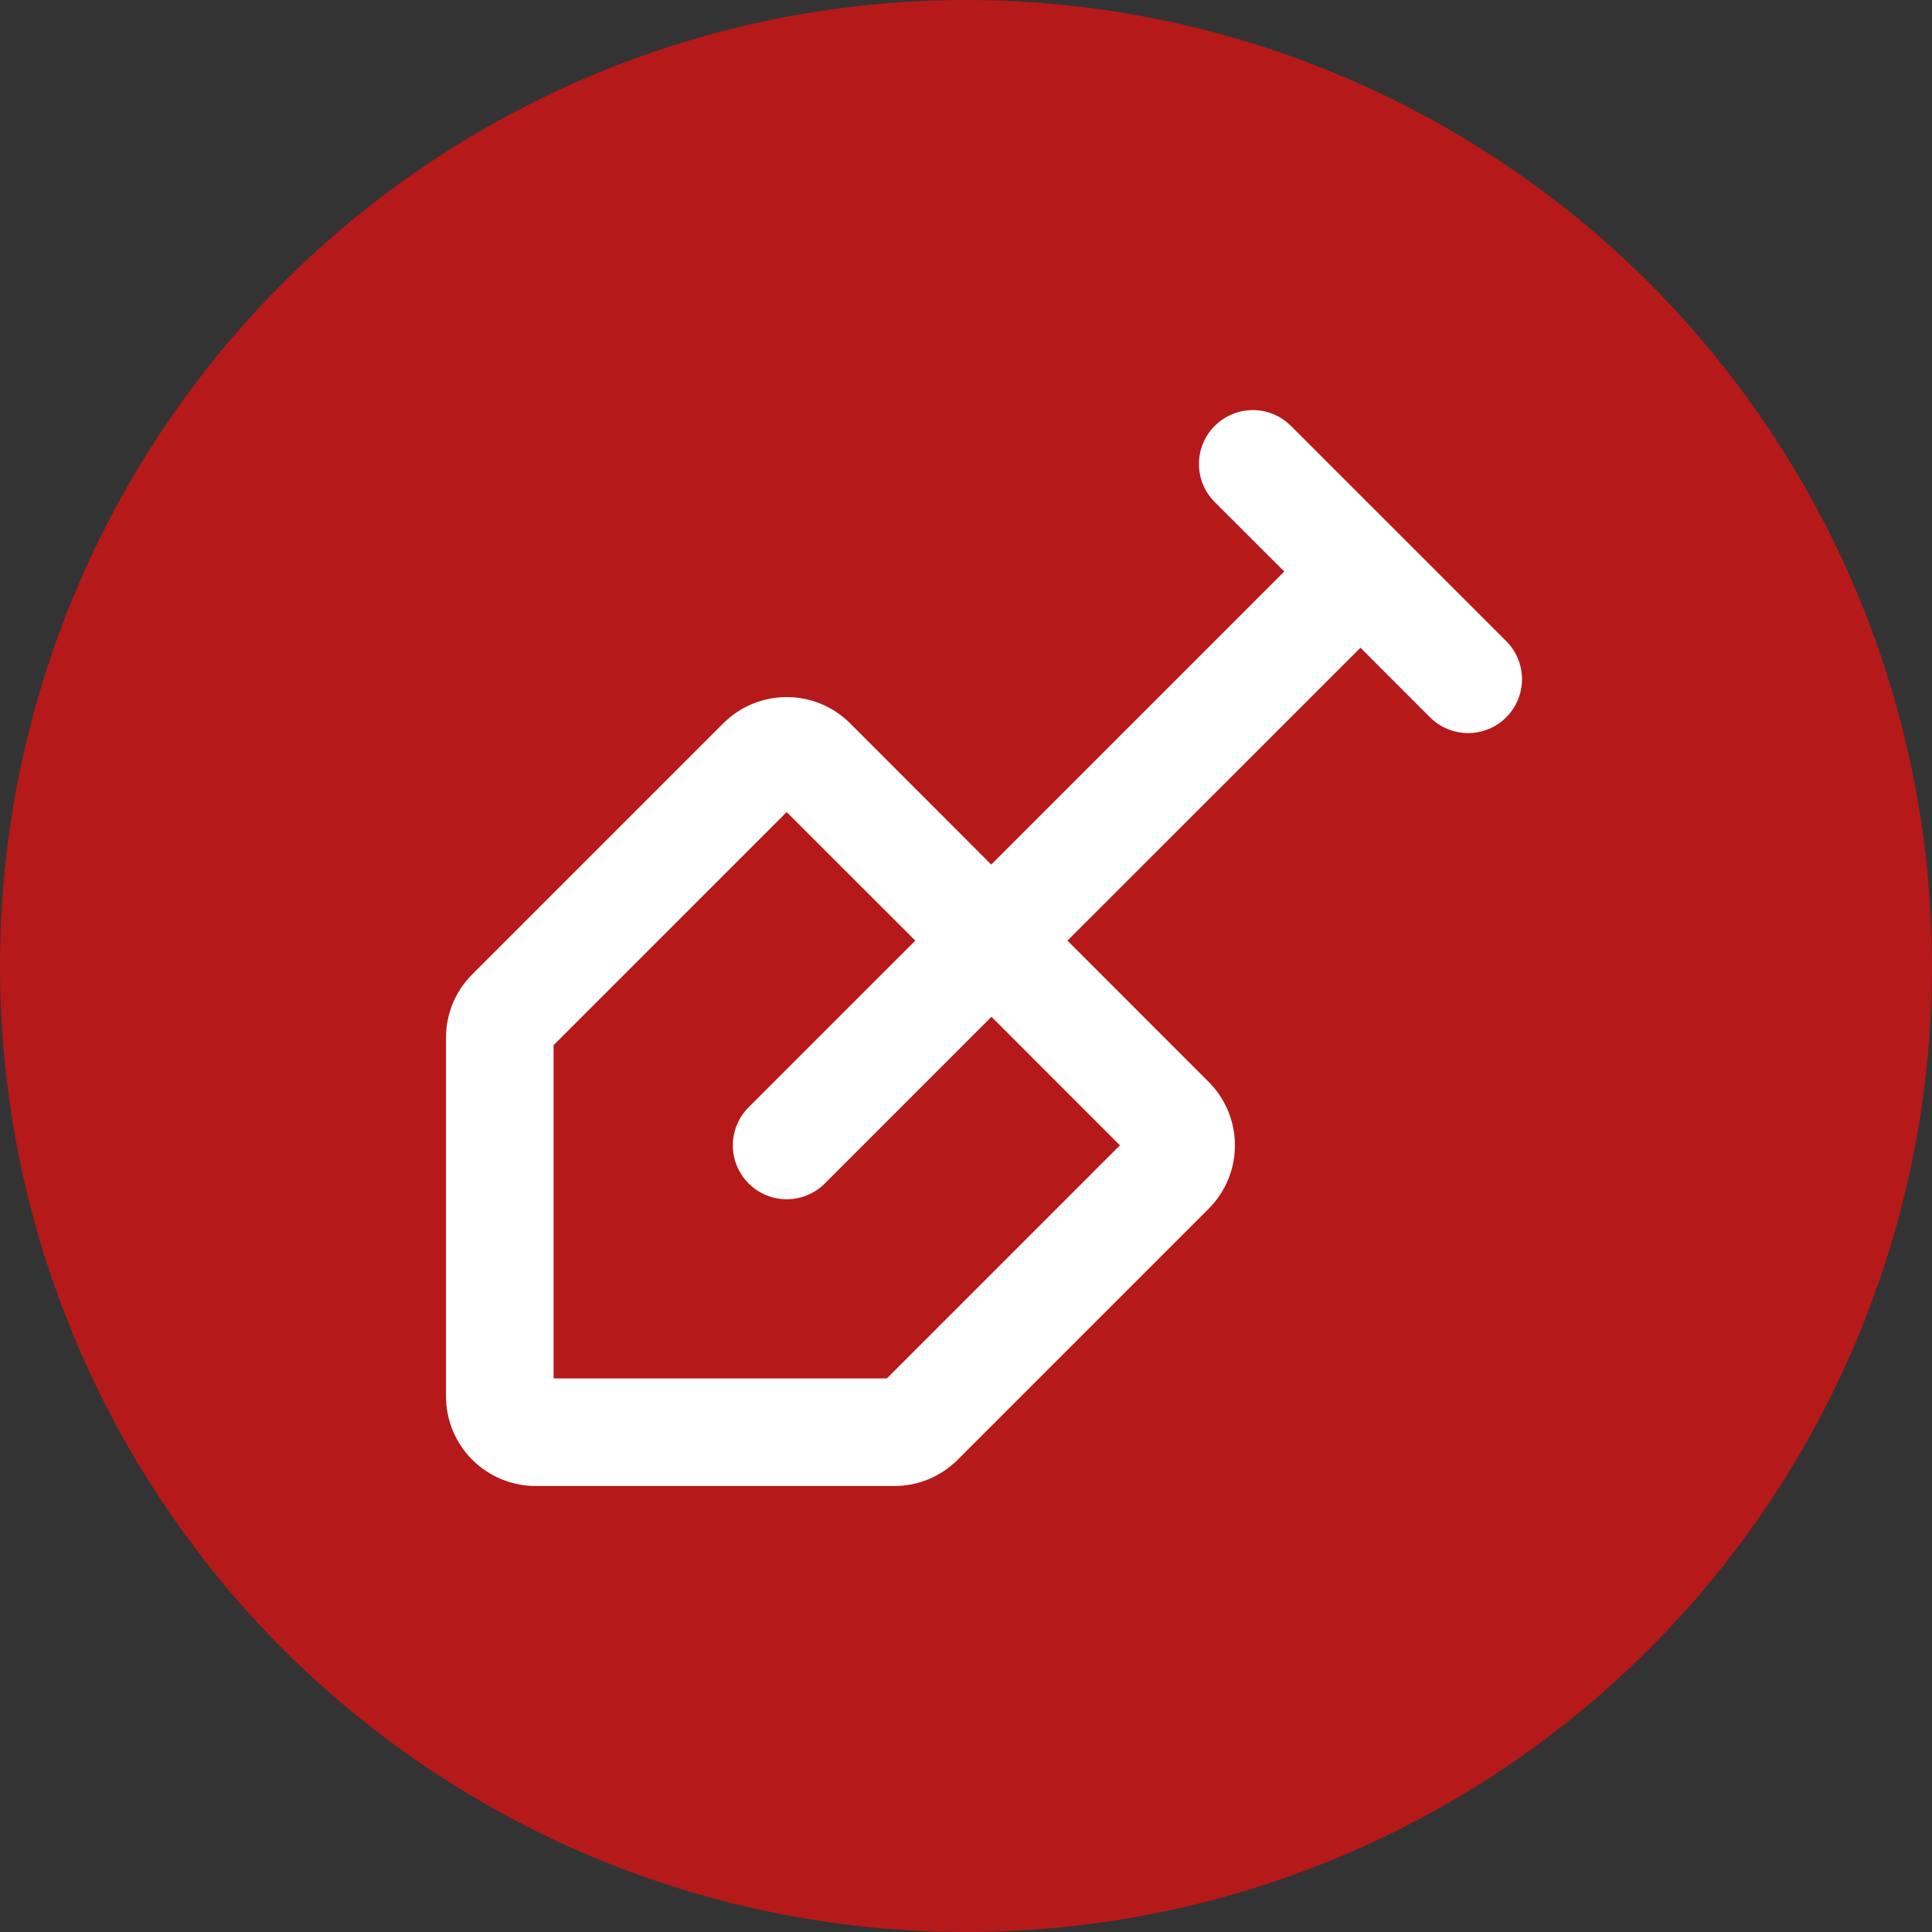
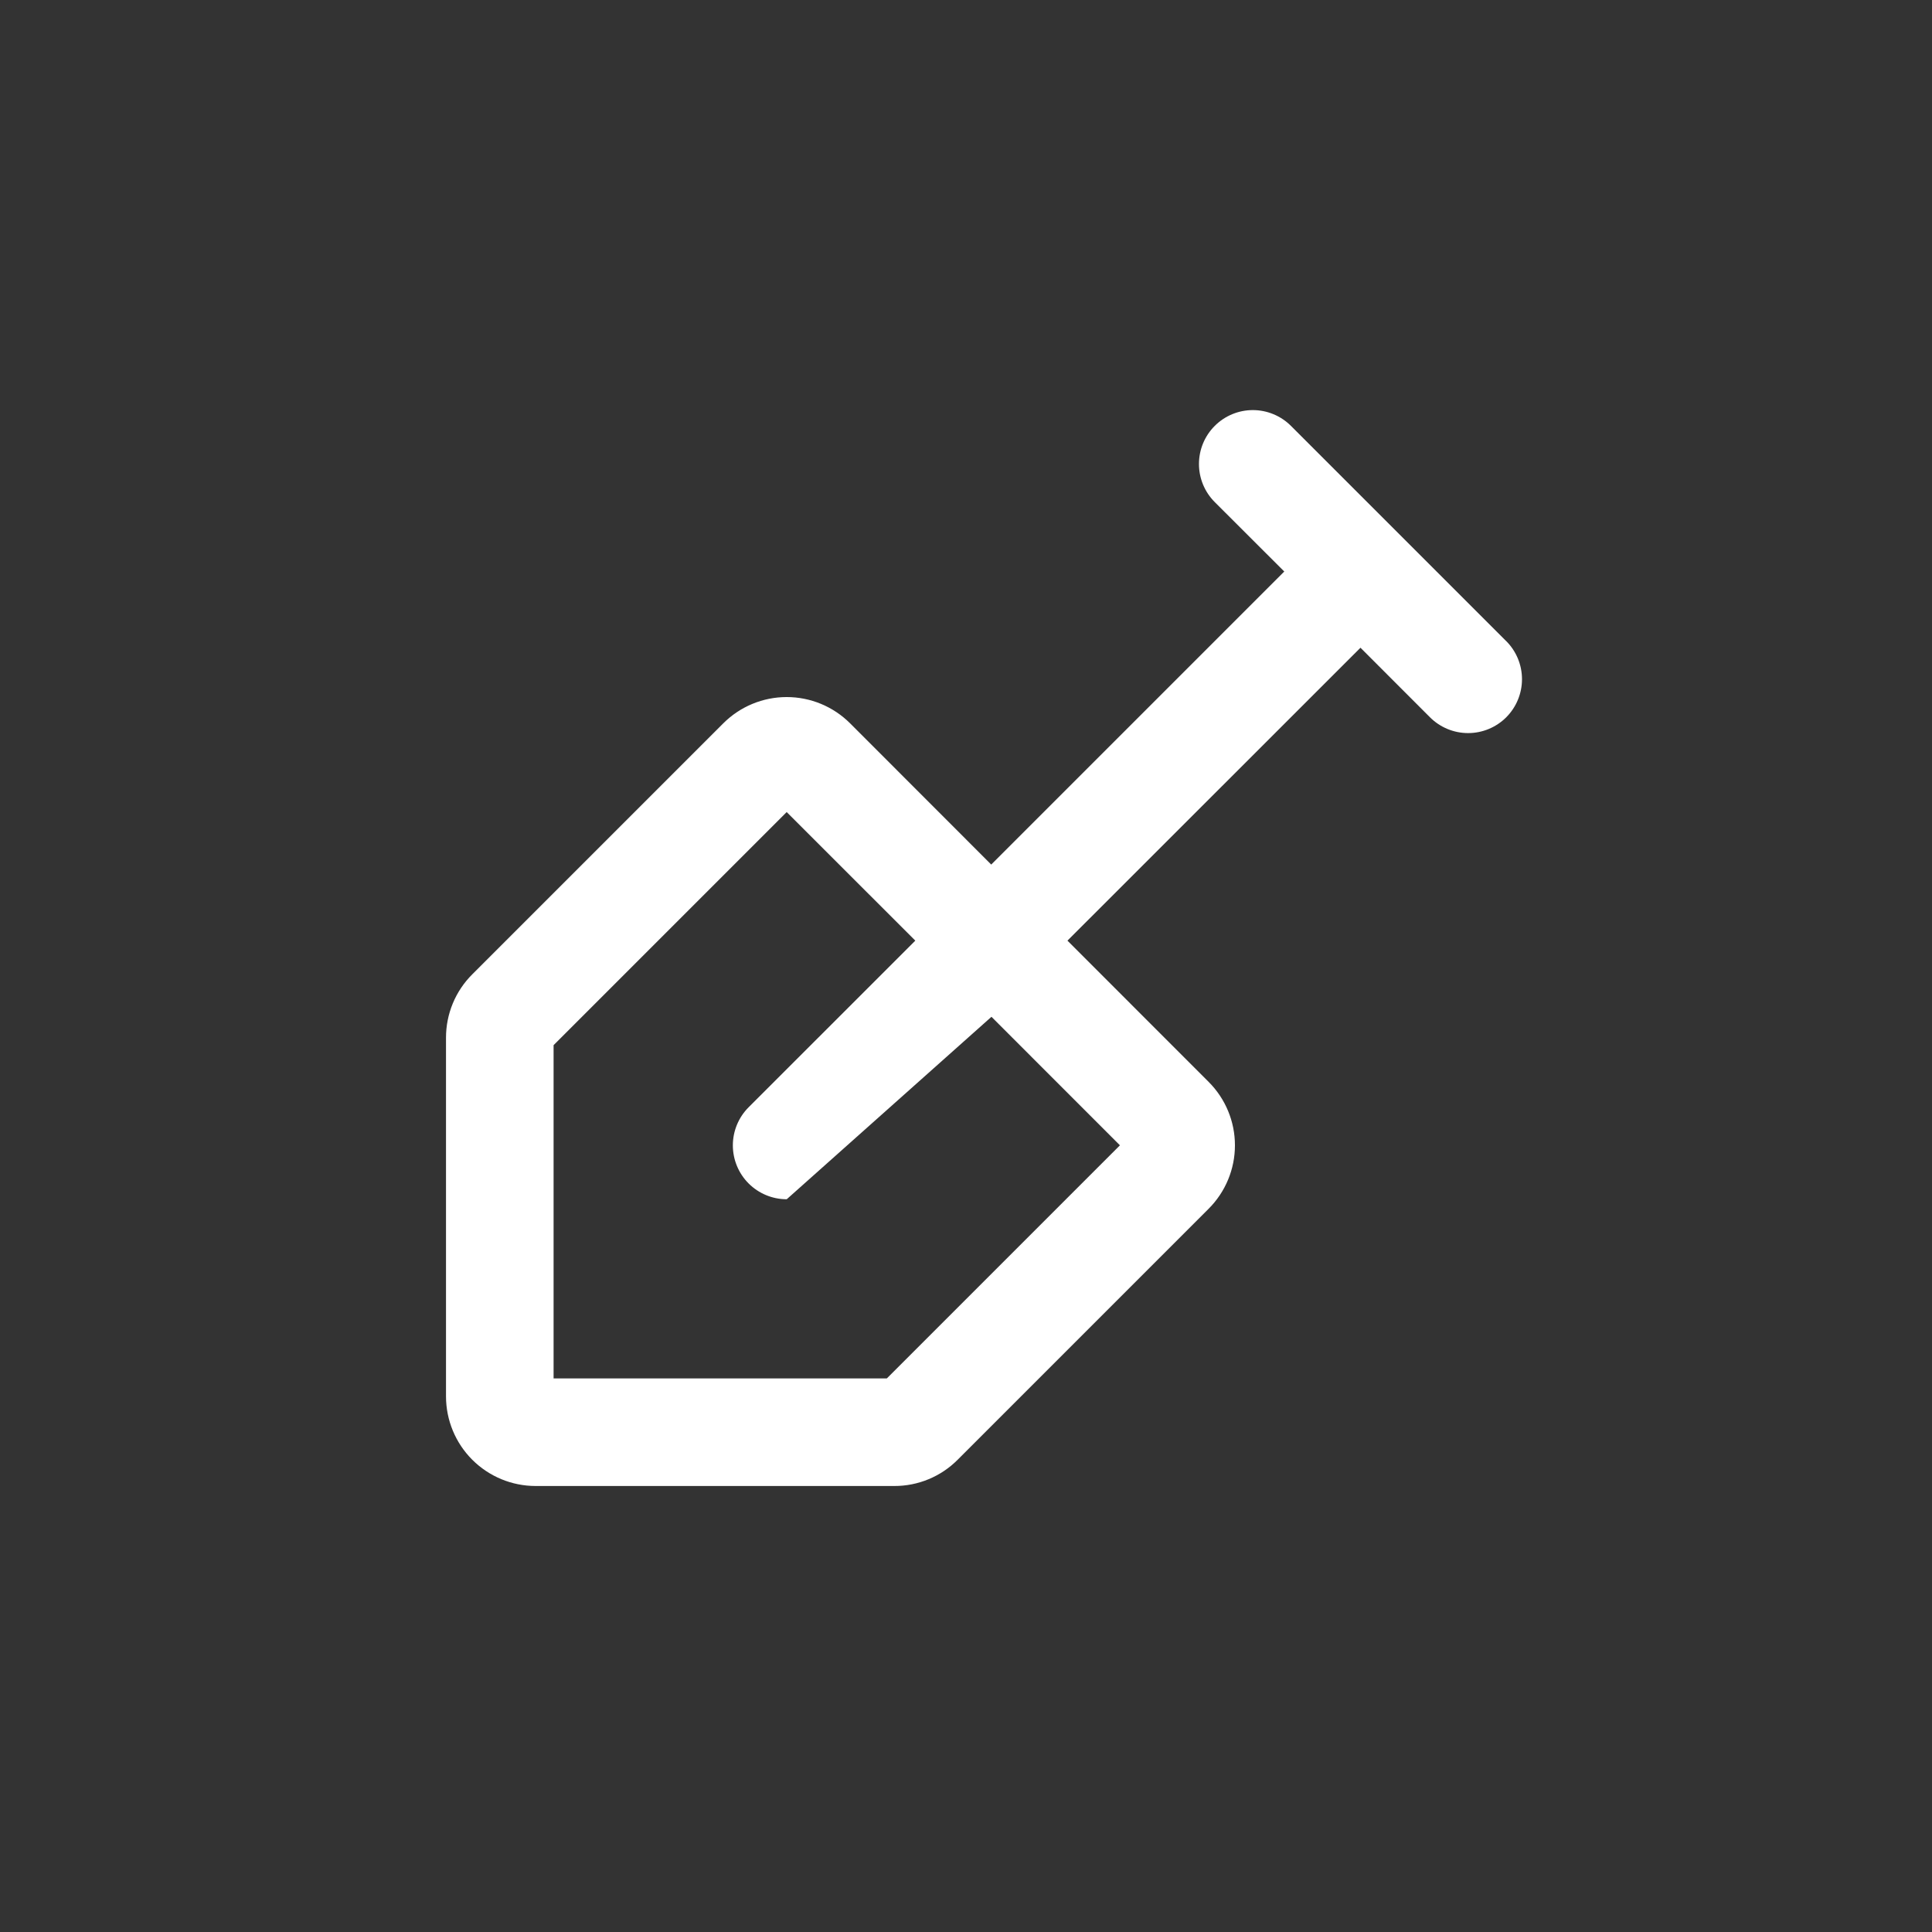
<svg xmlns="http://www.w3.org/2000/svg" width="133" height="133" viewBox="0 0 133 133" fill="none">
  <rect x="0" y="0" width="133" height="133" fill="#333333" stroke="none" />
-   <circle cx="66.5" cy="66.5" r="66.5" fill="#B61919" />
-   <path d="M103.682 44.13L88.87 29.318C88.525 28.974 88.117 28.7 87.666 28.514C87.216 28.327 86.734 28.231 86.247 28.231C85.263 28.231 84.32 28.622 83.624 29.318C82.928 30.014 82.537 30.957 82.537 31.941C82.537 32.925 82.928 33.868 83.624 34.564L88.41 39.344L68.237 59.517L58.52 49.793C57.362 48.636 55.793 47.986 54.156 47.986C52.52 47.986 50.95 48.636 49.793 49.793L32.511 67.074C31.937 67.646 31.481 68.326 31.171 69.075C30.861 69.824 30.702 70.627 30.703 71.438V96.125C30.703 97.762 31.353 99.332 32.511 100.49C33.668 101.647 35.238 102.297 36.875 102.297H61.562C62.373 102.299 63.176 102.141 63.925 101.83C64.674 101.52 65.355 101.064 65.926 100.489L83.207 83.208C84.364 82.05 85.014 80.481 85.014 78.844C85.014 77.208 84.364 75.638 83.207 74.481L73.484 64.754L93.656 44.59L98.442 49.38C99.138 50.075 100.082 50.466 101.066 50.466C102.049 50.466 102.993 50.075 103.689 49.38C104.384 48.684 104.775 47.74 104.775 46.757C104.775 45.773 104.384 44.829 103.689 44.133L103.682 44.13ZM77.097 78.844L61.05 94.891H38.109V71.95L54.156 55.903L63.01 64.754L51.536 76.224C50.841 76.92 50.45 77.863 50.45 78.847C50.45 79.831 50.841 80.775 51.536 81.47C52.232 82.166 53.175 82.557 54.159 82.557C55.143 82.557 56.087 82.166 56.782 81.47L68.253 69.997L77.097 78.844Z" fill="white" />
+   <path d="M103.682 44.13L88.87 29.318C88.525 28.974 88.117 28.7 87.666 28.514C87.216 28.327 86.734 28.231 86.247 28.231C85.263 28.231 84.32 28.622 83.624 29.318C82.928 30.014 82.537 30.957 82.537 31.941C82.537 32.925 82.928 33.868 83.624 34.564L88.41 39.344L68.237 59.517L58.52 49.793C57.362 48.636 55.793 47.986 54.156 47.986C52.52 47.986 50.95 48.636 49.793 49.793L32.511 67.074C31.937 67.646 31.481 68.326 31.171 69.075C30.861 69.824 30.702 70.627 30.703 71.438V96.125C30.703 97.762 31.353 99.332 32.511 100.49C33.668 101.647 35.238 102.297 36.875 102.297H61.562C62.373 102.299 63.176 102.141 63.925 101.83C64.674 101.52 65.355 101.064 65.926 100.489L83.207 83.208C84.364 82.05 85.014 80.481 85.014 78.844C85.014 77.208 84.364 75.638 83.207 74.481L73.484 64.754L93.656 44.59L98.442 49.38C99.138 50.075 100.082 50.466 101.066 50.466C102.049 50.466 102.993 50.075 103.689 49.38C104.384 48.684 104.775 47.74 104.775 46.757C104.775 45.773 104.384 44.829 103.689 44.133L103.682 44.13ZM77.097 78.844L61.05 94.891H38.109V71.95L54.156 55.903L63.01 64.754L51.536 76.224C50.841 76.92 50.45 77.863 50.45 78.847C50.45 79.831 50.841 80.775 51.536 81.47C52.232 82.166 53.175 82.557 54.159 82.557L68.253 69.997L77.097 78.844Z" fill="white" />
</svg>